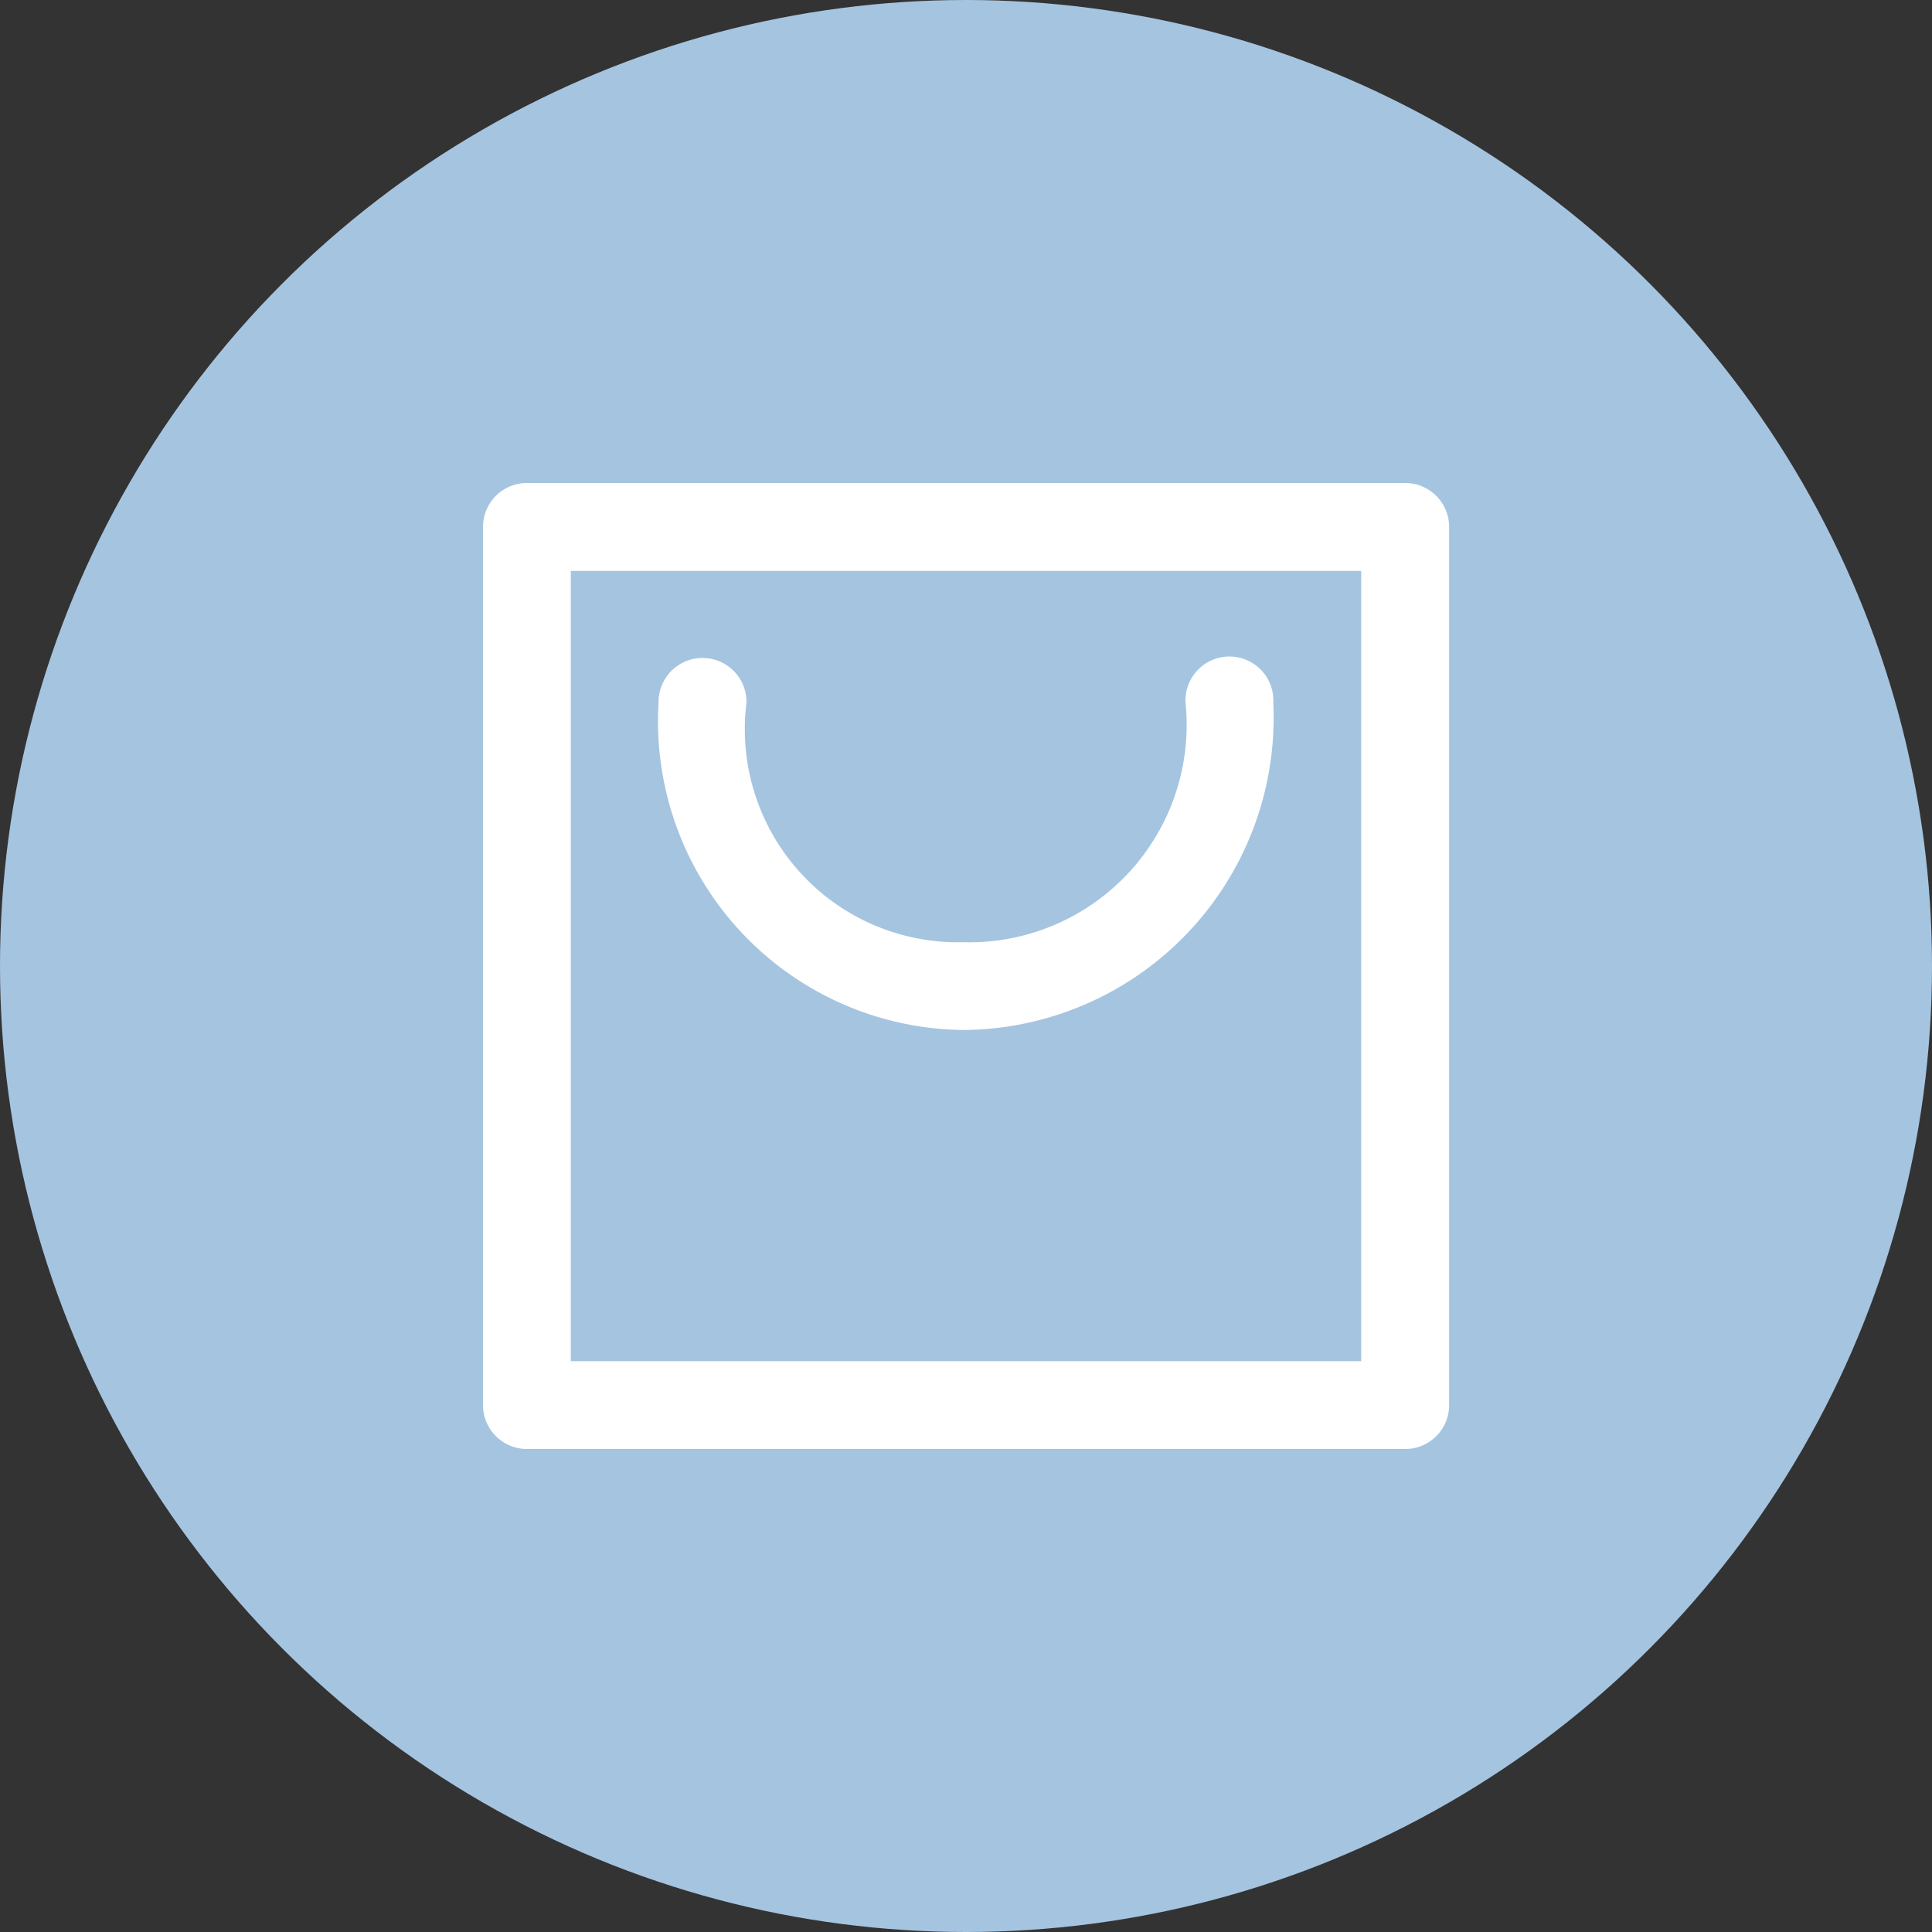
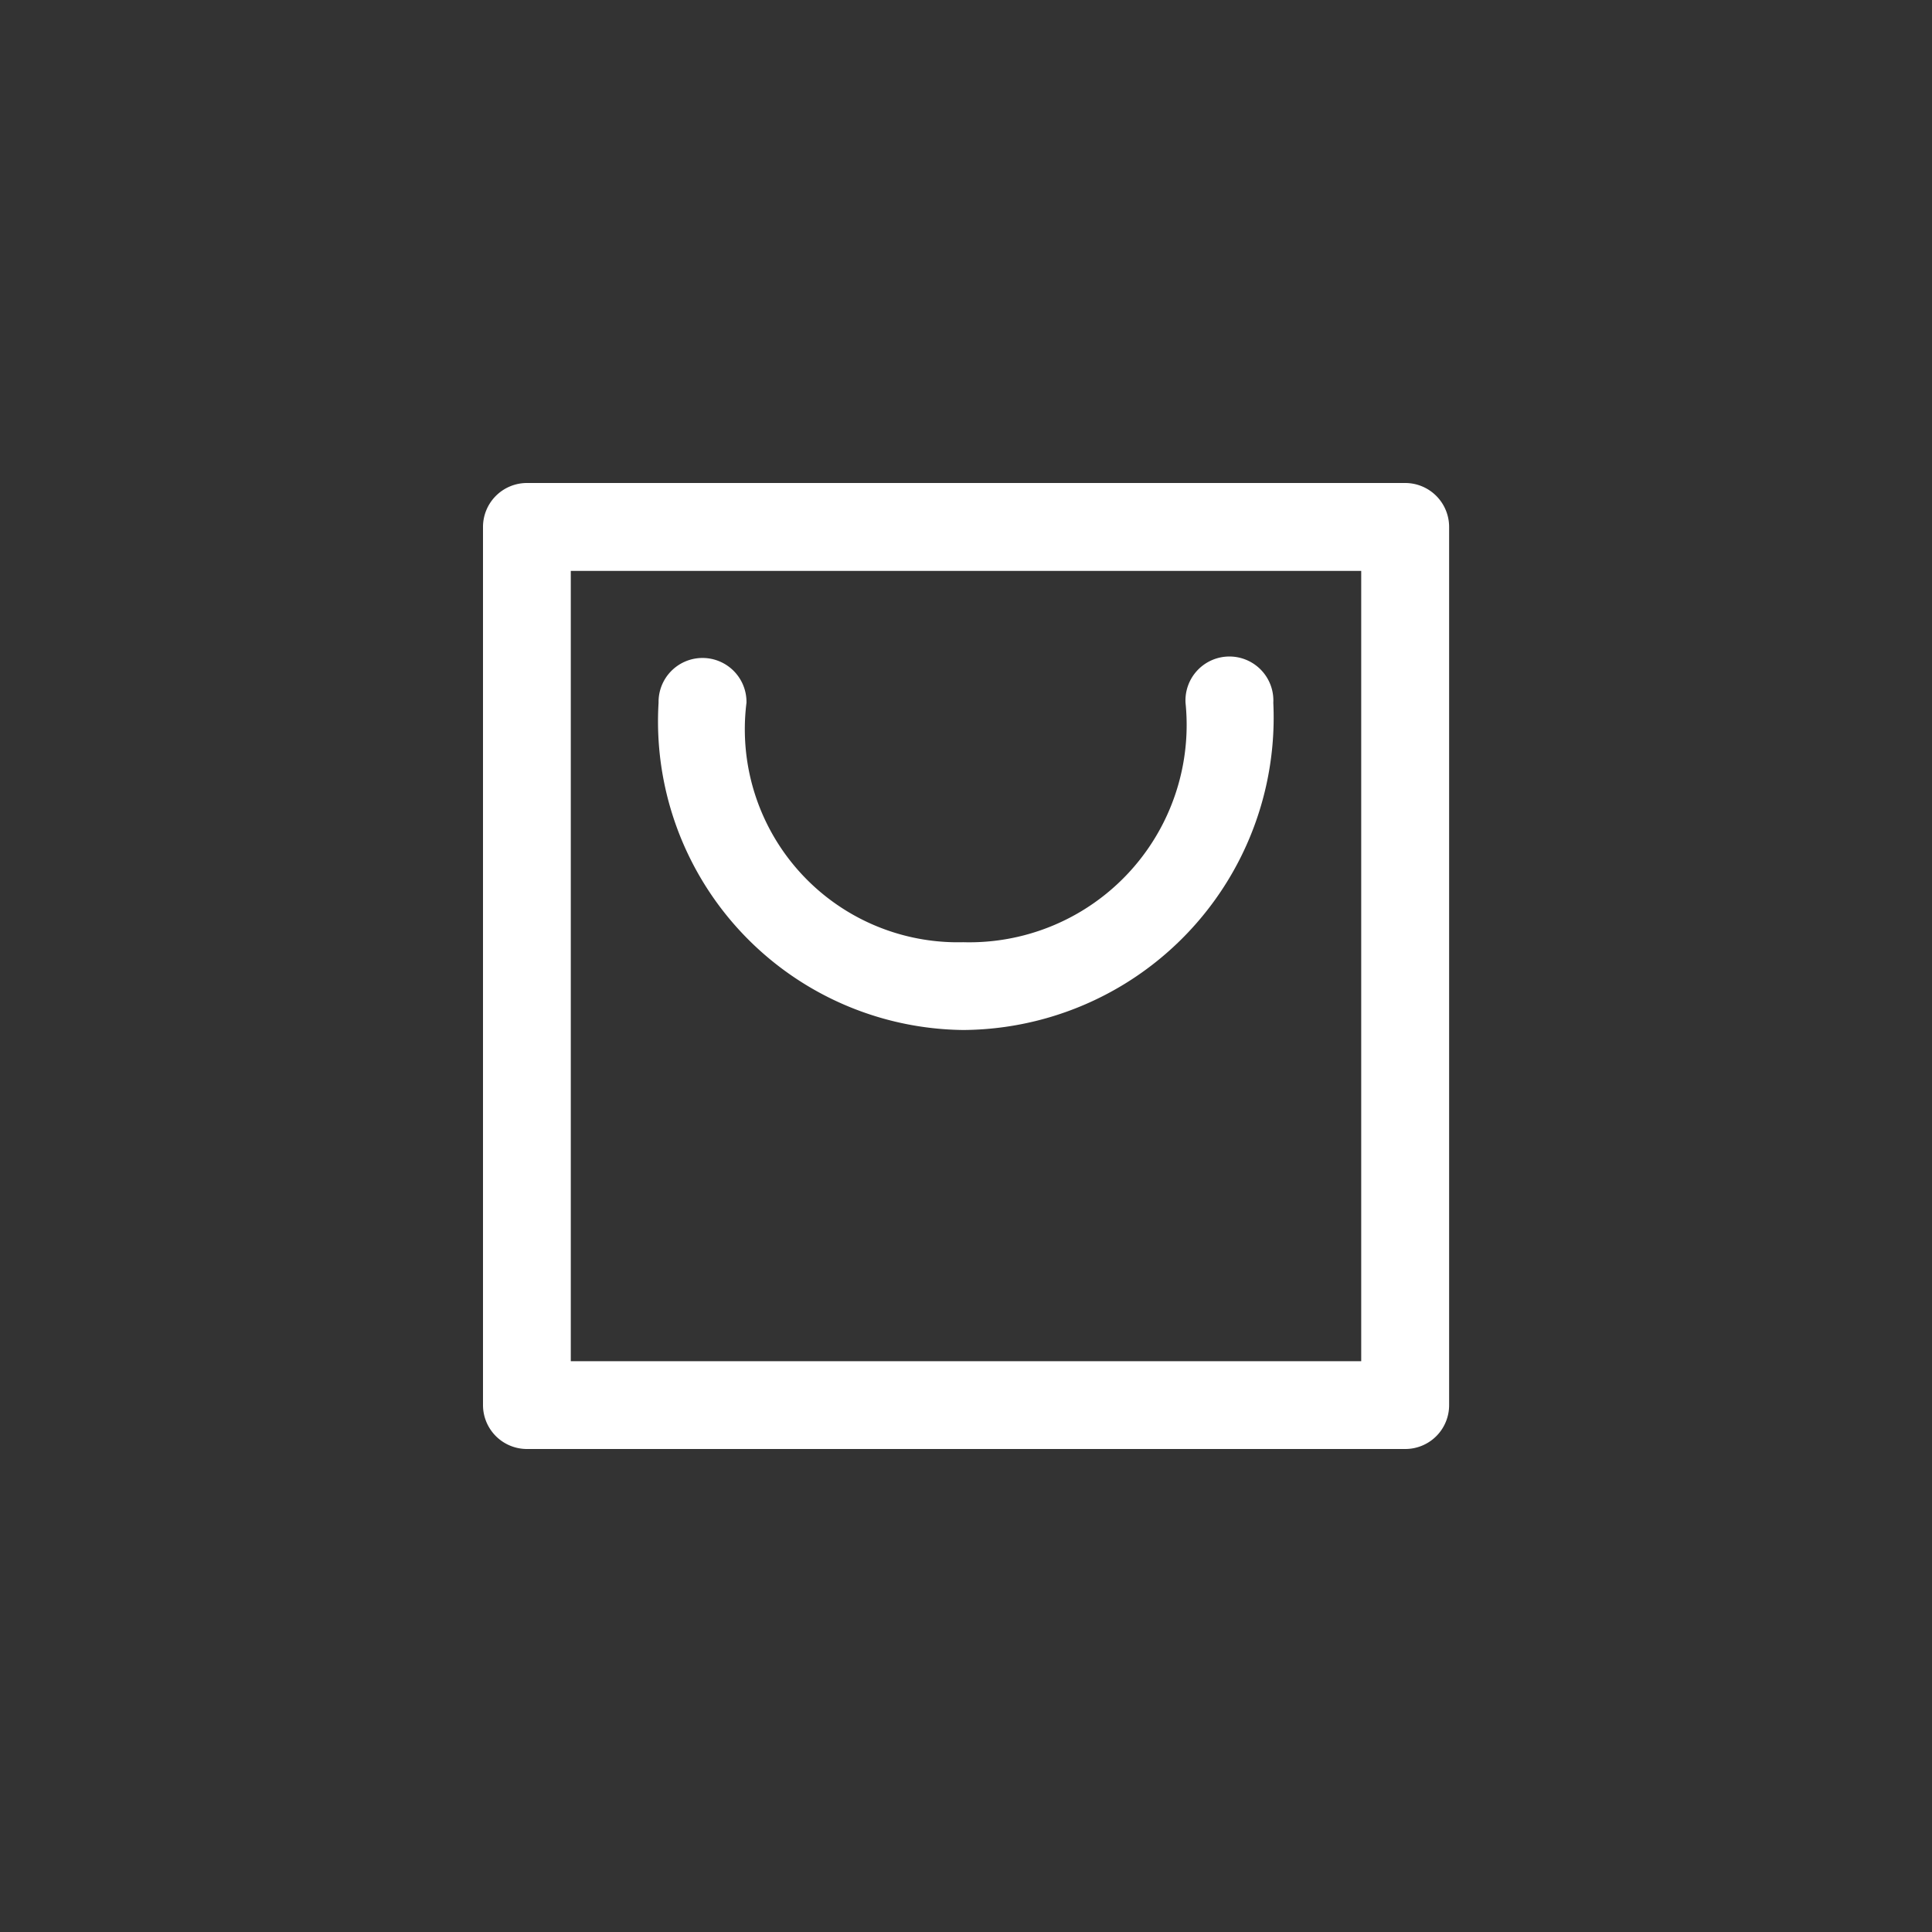
<svg xmlns="http://www.w3.org/2000/svg" width="16" height="16" viewBox="0 0 16 16">
  <rect x="0" y="0" width="16" height="16" fill="#333333" stroke="none" />
  <g id="سلة_المشتريات" data-name="سلة المشتريات" transform="translate(-1353 -787)">
-     <circle id="Ellipse_55" data-name="Ellipse 55" cx="8" cy="8" r="8" transform="translate(1353 787)" fill="#a5c4e0" />
    <g id="layer1" transform="translate(1356.736 500.086)">
      <path id="rect2693" d="M.629,290.914a.364.364,0,0,0-.365.366v7.269a.364.364,0,0,0,.365.365H7.9a.363.363,0,0,0,.365-.365V291.28a.364.364,0,0,0-.365-.366Zm.362.728H7.537v6.545H.991Zm1.087.721a.364.364,0,0,0-.36.371,2.556,2.556,0,0,0,2.523,2.71,2.587,2.587,0,0,0,2.568-2.71.364.364,0,1,0-.727,0,1.8,1.8,0,0,1-1.841,1.983,1.764,1.764,0,0,1-1.795-1.983.364.364,0,0,0-.368-.371Z" transform="translate(0 0)" fill="#fff" />
    </g>
  </g>
</svg>